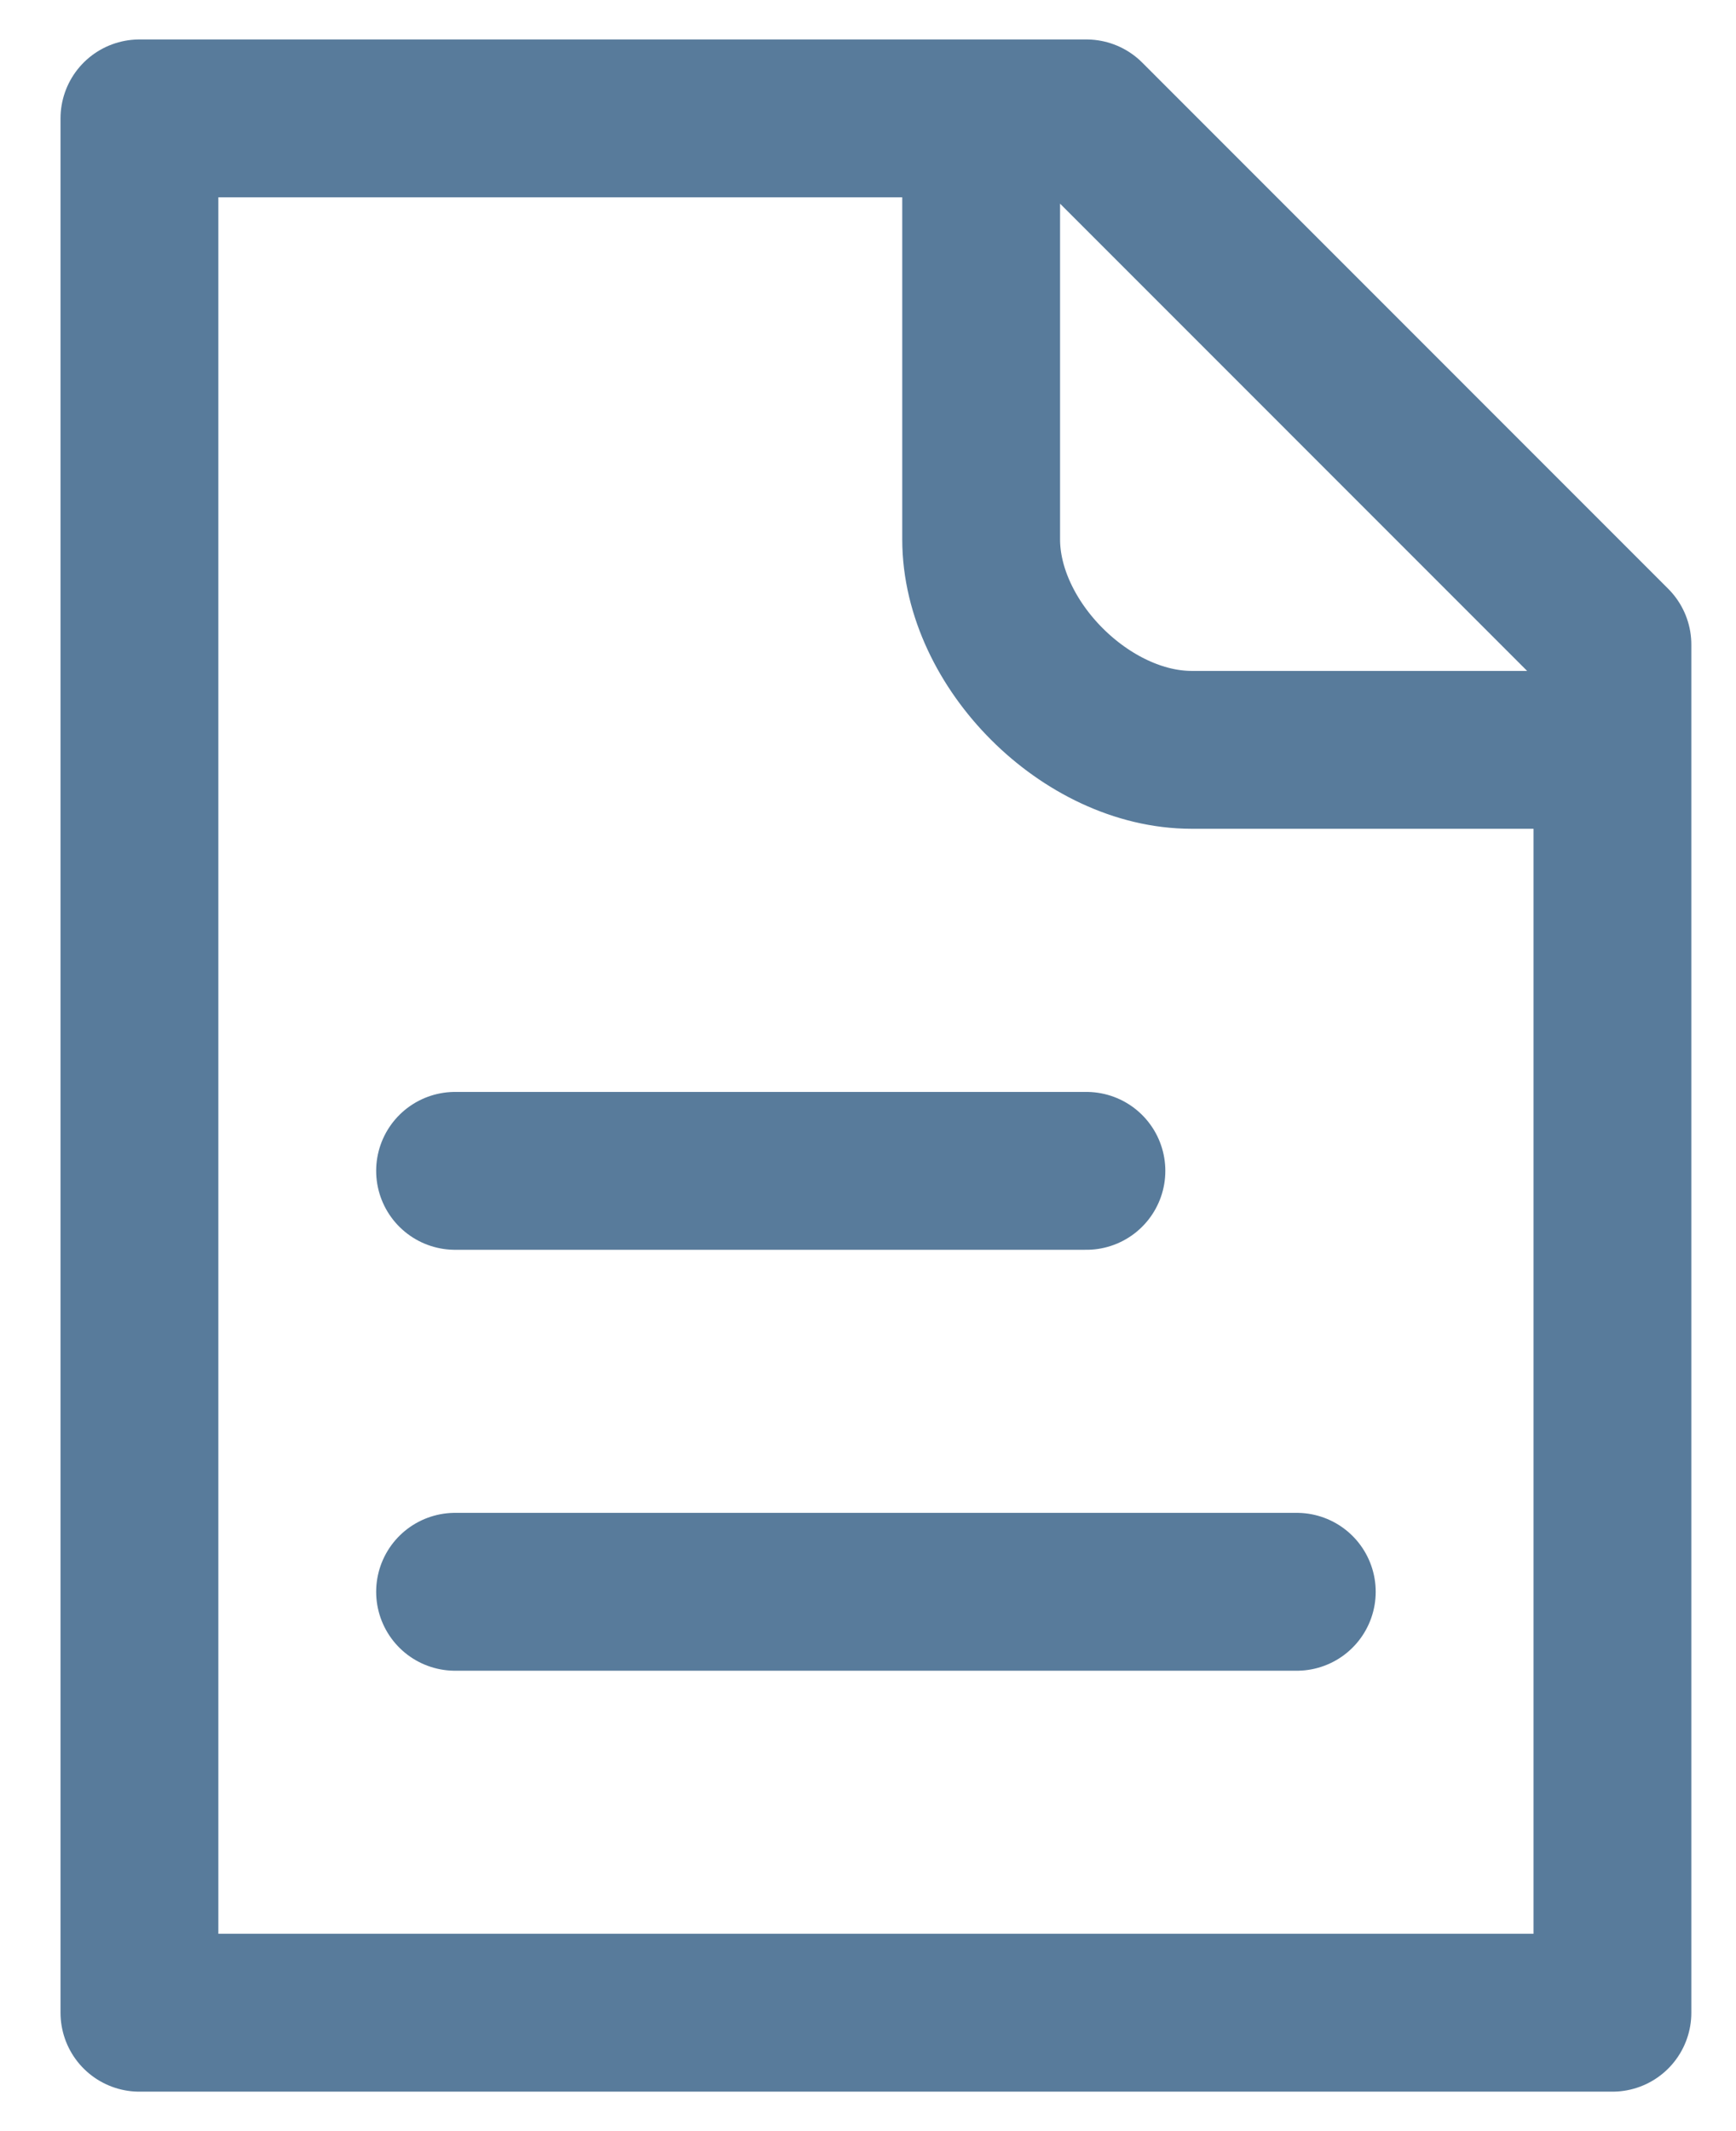
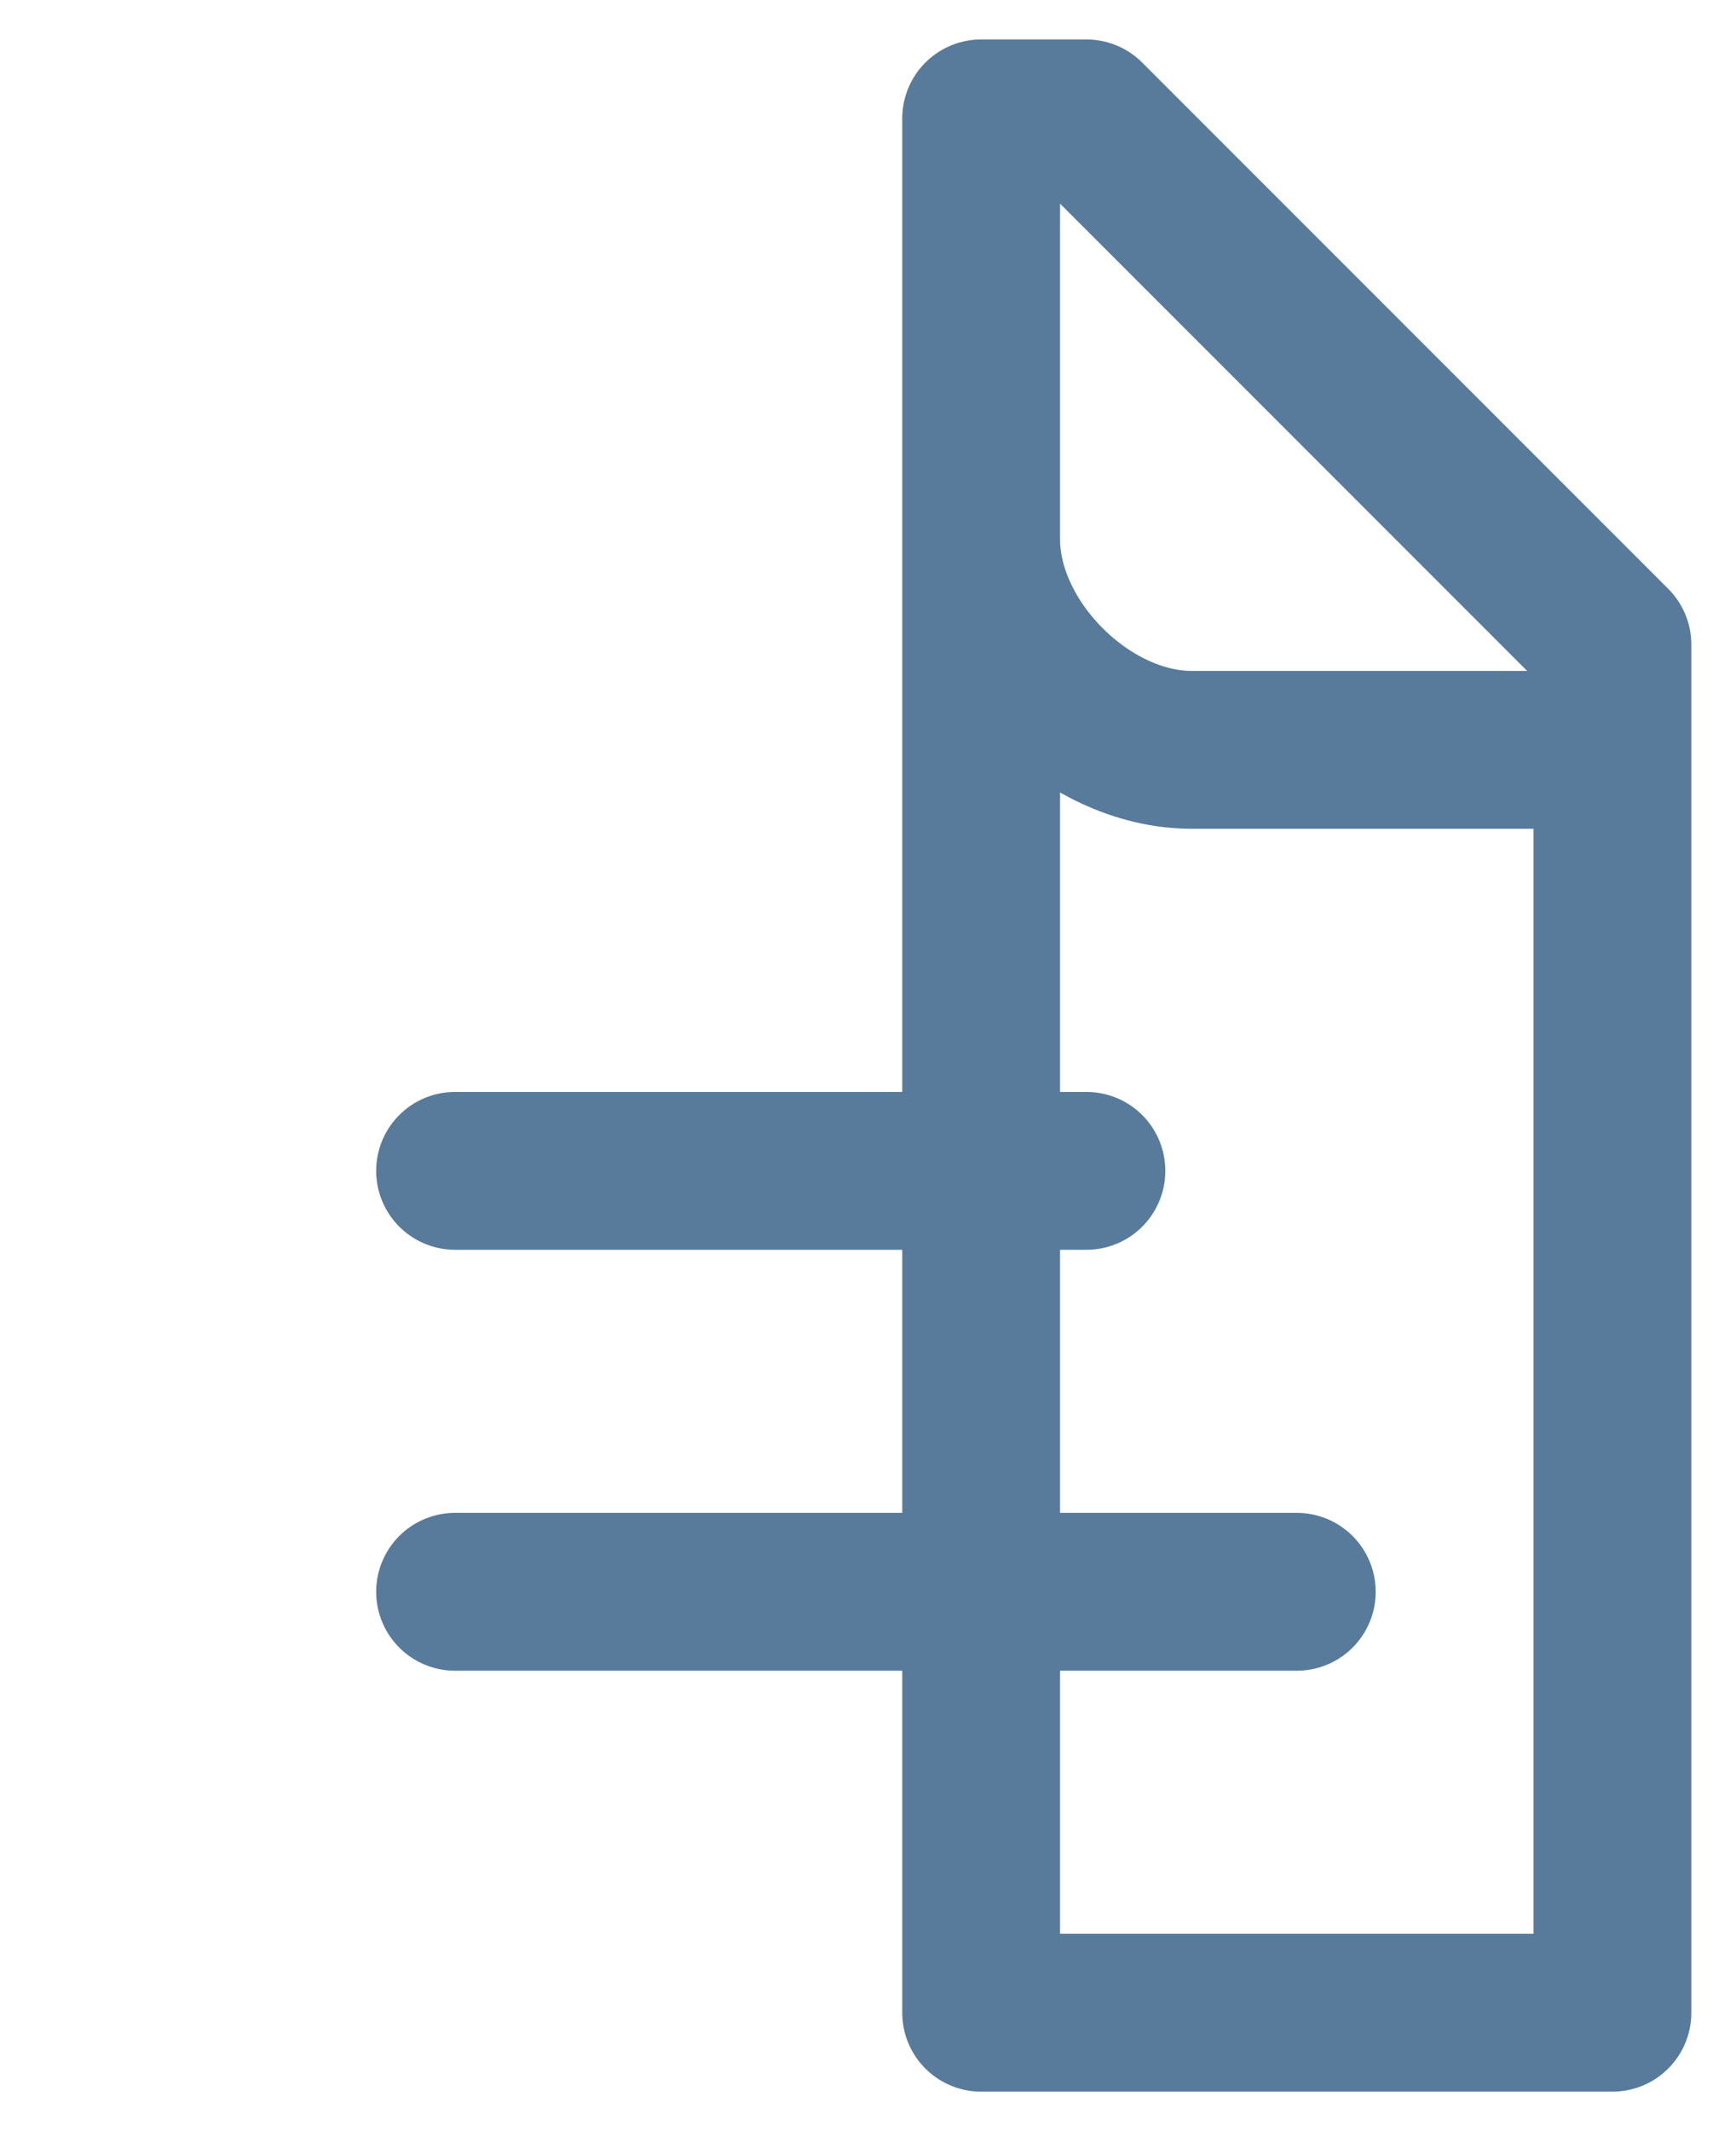
<svg xmlns="http://www.w3.org/2000/svg" width="22" height="27" viewBox="0 0 22 27" fill="none">
-   <path d="M5.767 14.834H13.768M5.767 20.167H16.434M12.434 1.5H1.767V25.5H20.434V9.5M12.434 1.5H13.768L20.434 8.167V9.5M12.434 1.5V6.833C12.434 8.167 13.768 9.5 15.101 9.5H20.434" stroke="#587B9B" stroke-width="2" stroke-linecap="round" stroke-linejoin="round" />
+   <path d="M5.767 14.834H13.768M5.767 20.167H16.434M12.434 1.5V25.5H20.434V9.5M12.434 1.5H13.768L20.434 8.167V9.5M12.434 1.5V6.833C12.434 8.167 13.768 9.5 15.101 9.5H20.434" stroke="#587B9B" stroke-width="2" stroke-linecap="round" stroke-linejoin="round" />
</svg>